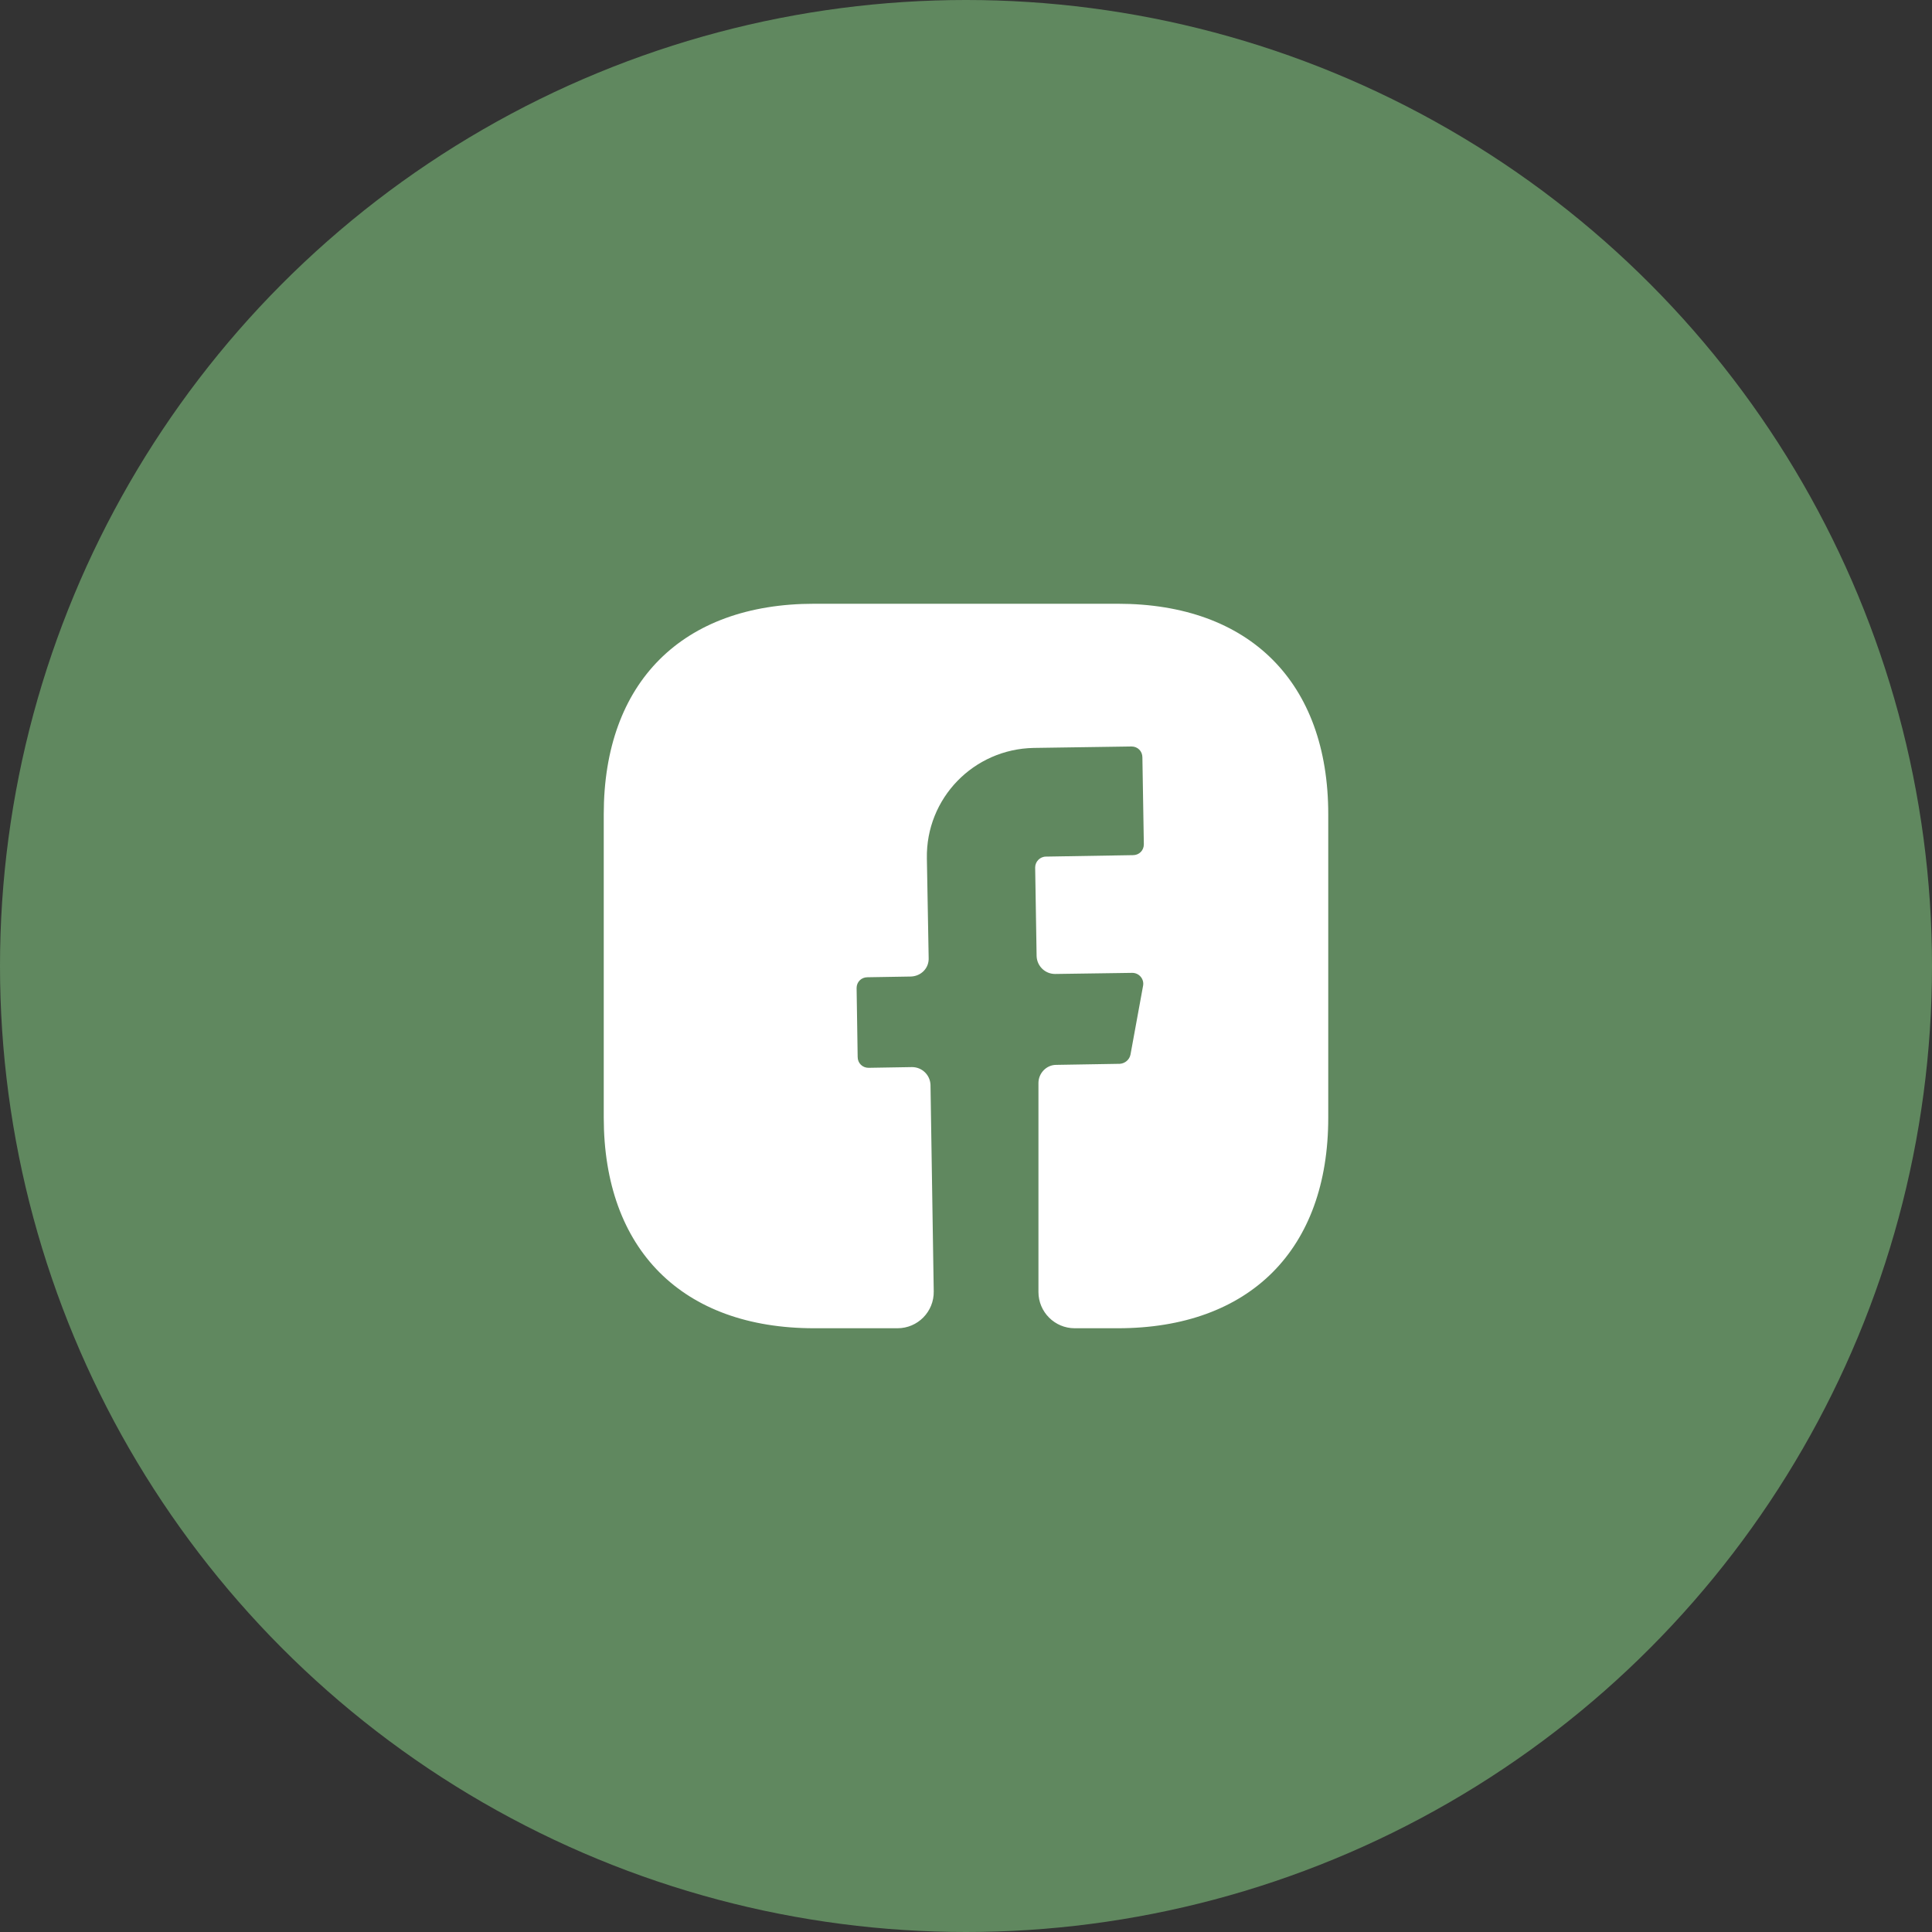
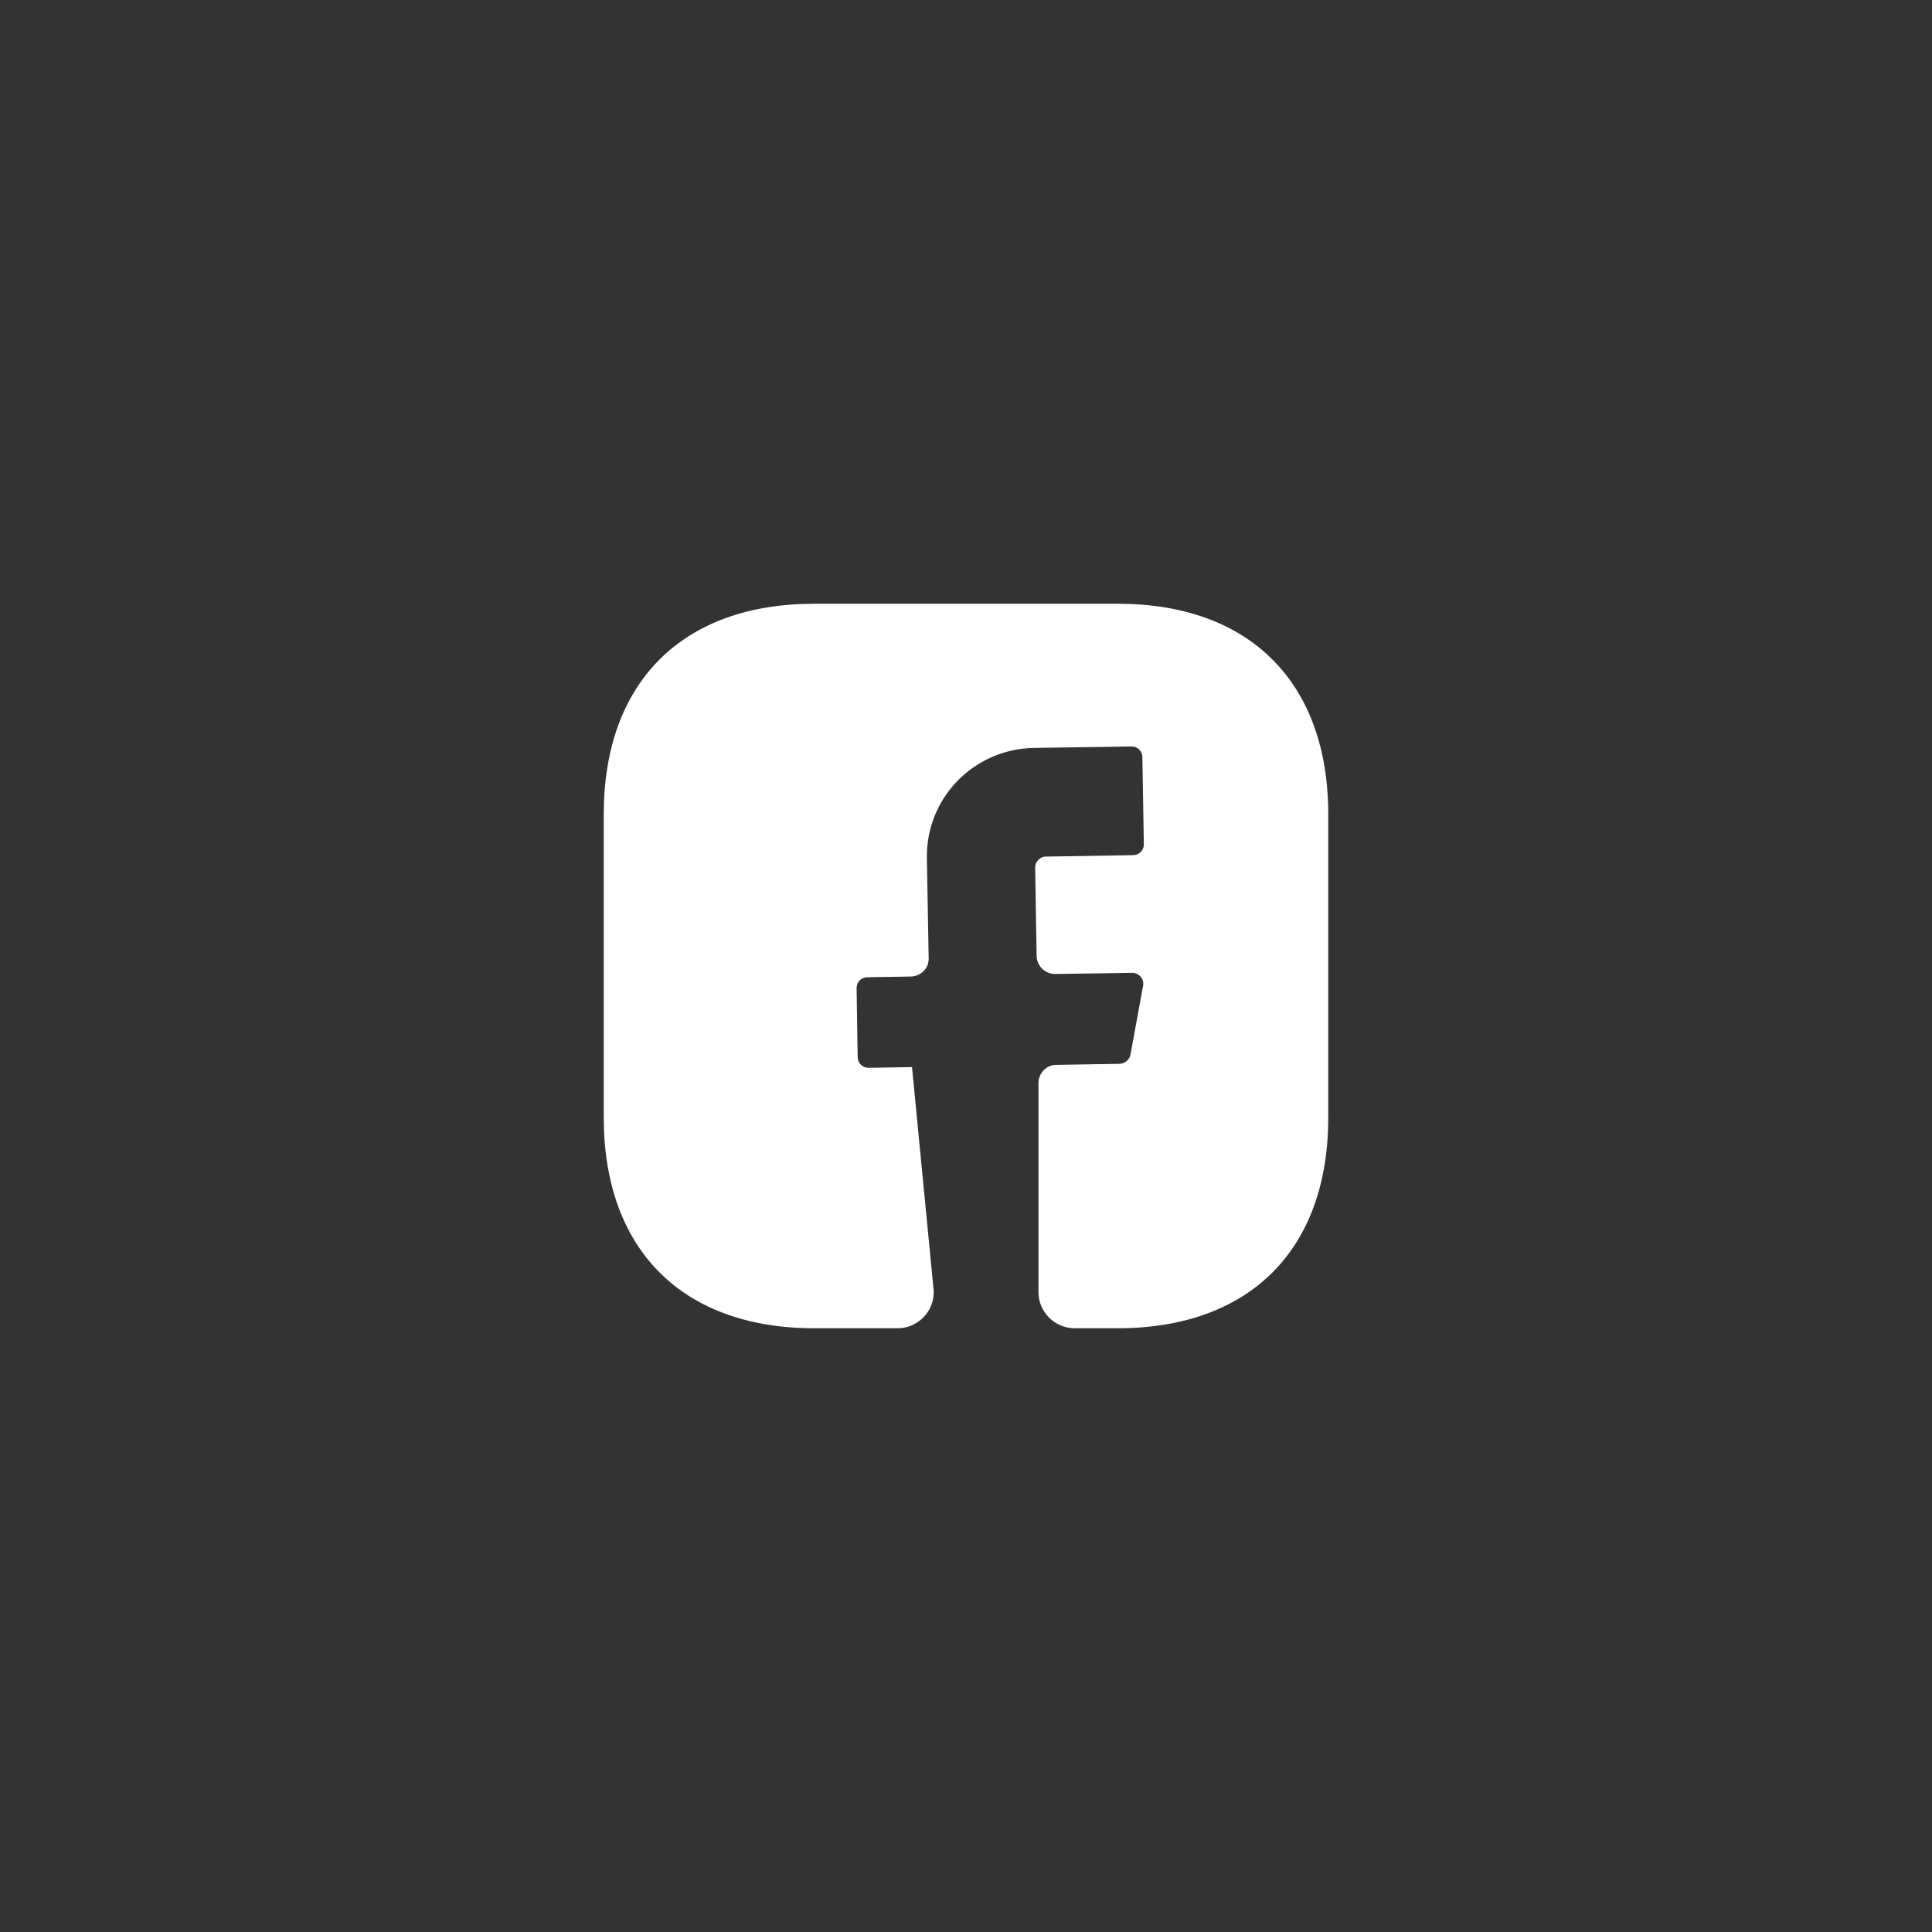
<svg xmlns="http://www.w3.org/2000/svg" width="40" height="40" viewBox="0 0 40 40" fill="none">
  <rect x="0" y="0" width="40" height="40" fill="#333333" stroke="none" />
-   <circle cx="20" cy="20" r="20" fill="#60885F" />
-   <path d="M27.5 23.142C27.5 25.872 25.872 27.5 23.142 27.5H22.25C21.837 27.5 21.5 27.163 21.5 26.75V22.422C21.5 22.22 21.665 22.047 21.867 22.047L23.187 22.025C23.292 22.017 23.382 21.942 23.405 21.837L23.667 20.405C23.69 20.27 23.585 20.142 23.442 20.142L21.845 20.165C21.635 20.165 21.47 20 21.462 19.797L21.432 17.96C21.432 17.84 21.53 17.735 21.657 17.735L23.457 17.705C23.585 17.705 23.682 17.608 23.682 17.48L23.652 15.68C23.652 15.553 23.555 15.455 23.427 15.455L21.402 15.485C20.157 15.508 19.167 16.527 19.19 17.773L19.227 19.835C19.235 20.045 19.07 20.21 18.86 20.218L17.96 20.233C17.832 20.233 17.735 20.33 17.735 20.457L17.757 21.883C17.757 22.01 17.855 22.108 17.982 22.108L18.882 22.093C19.092 22.093 19.257 22.258 19.265 22.46L19.332 26.735C19.34 27.155 19.002 27.5 18.582 27.5H16.857C14.127 27.5 12.5 25.872 12.5 23.135V16.858C12.5 14.127 14.127 12.5 16.857 12.5H23.142C25.872 12.5 27.5 14.127 27.5 16.858V23.142Z" fill="white" />
+   <path d="M27.5 23.142C27.5 25.872 25.872 27.5 23.142 27.5H22.25C21.837 27.5 21.5 27.163 21.5 26.75V22.422C21.5 22.22 21.665 22.047 21.867 22.047L23.187 22.025C23.292 22.017 23.382 21.942 23.405 21.837L23.667 20.405C23.69 20.27 23.585 20.142 23.442 20.142L21.845 20.165C21.635 20.165 21.47 20 21.462 19.797L21.432 17.96C21.432 17.84 21.53 17.735 21.657 17.735L23.457 17.705C23.585 17.705 23.682 17.608 23.682 17.48L23.652 15.68C23.652 15.553 23.555 15.455 23.427 15.455L21.402 15.485C20.157 15.508 19.167 16.527 19.19 17.773L19.227 19.835C19.235 20.045 19.07 20.21 18.86 20.218L17.96 20.233C17.832 20.233 17.735 20.33 17.735 20.457L17.757 21.883C17.757 22.01 17.855 22.108 17.982 22.108L18.882 22.093L19.332 26.735C19.34 27.155 19.002 27.5 18.582 27.5H16.857C14.127 27.5 12.5 25.872 12.5 23.135V16.858C12.5 14.127 14.127 12.5 16.857 12.5H23.142C25.872 12.5 27.5 14.127 27.5 16.858V23.142Z" fill="white" />
</svg>